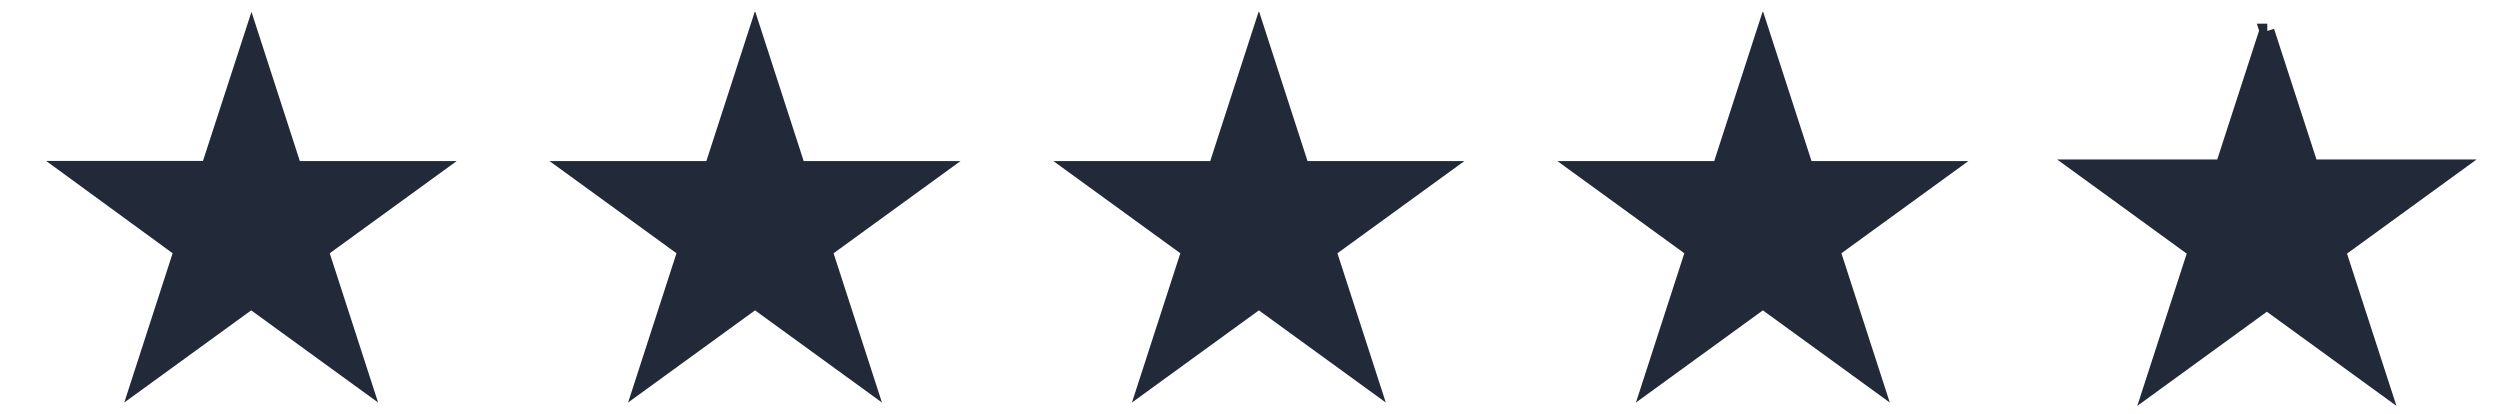
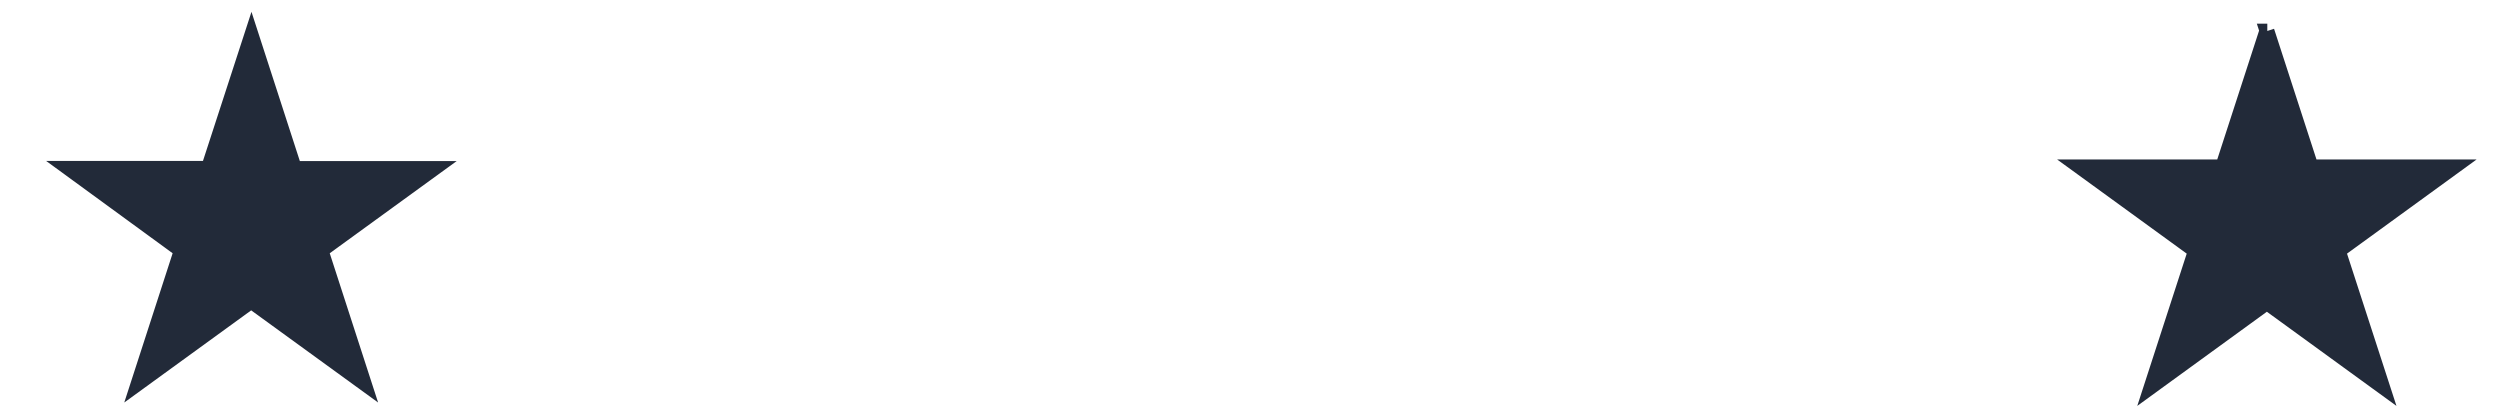
<svg xmlns="http://www.w3.org/2000/svg" id="Layer_1" data-name="Layer 1" width="169" height="28" viewBox="0 0 169 28">
  <path d="m17,.8l3.27,10.09h10.6l-8.58,6.23,3.27,10.09-8.58-6.23-8.58,6.23,3.27-10.09L3.12,10.88h10.6S17,.8,17,.8Z" fill="#222a39" />
-   <path d="m51.06.8l3.27,10.09h10.6l-8.58,6.23,3.27,10.09-8.58-6.23-8.58,6.23,3.27-10.09-8.58-6.23h10.6s3.27-10.09,3.27-10.09Z" fill="#222a39" />
-   <path d="m85.12.8l3.27,10.09h10.6l-8.58,6.23,3.27,10.09-8.58-6.23-8.58,6.23,3.27-10.09-8.58-6.23h10.6l3.27-10.09h0Z" fill="#222a39" />
-   <path d="m119.19.8l3.27,10.09h10.6l-8.58,6.23,3.27,10.09-8.58-6.23-8.58,6.23,3.27-10.09-8.58-6.23h10.6l3.27-10.09h0Z" fill="#222a39" />
  <path d="m153.25,2.1l2.89,8.9.09.28h9.65l-7.57,5.5-.24.17.09.28,2.89,8.9-7.57-5.5-.24-.17-.24.17-7.57,5.5,2.89-8.9.09-.28-.24-.17-7.57-5.5h9.65l.09-.28,2.89-8.9h.04Z" fill="#222a39" stroke="#222a39" />
</svg>